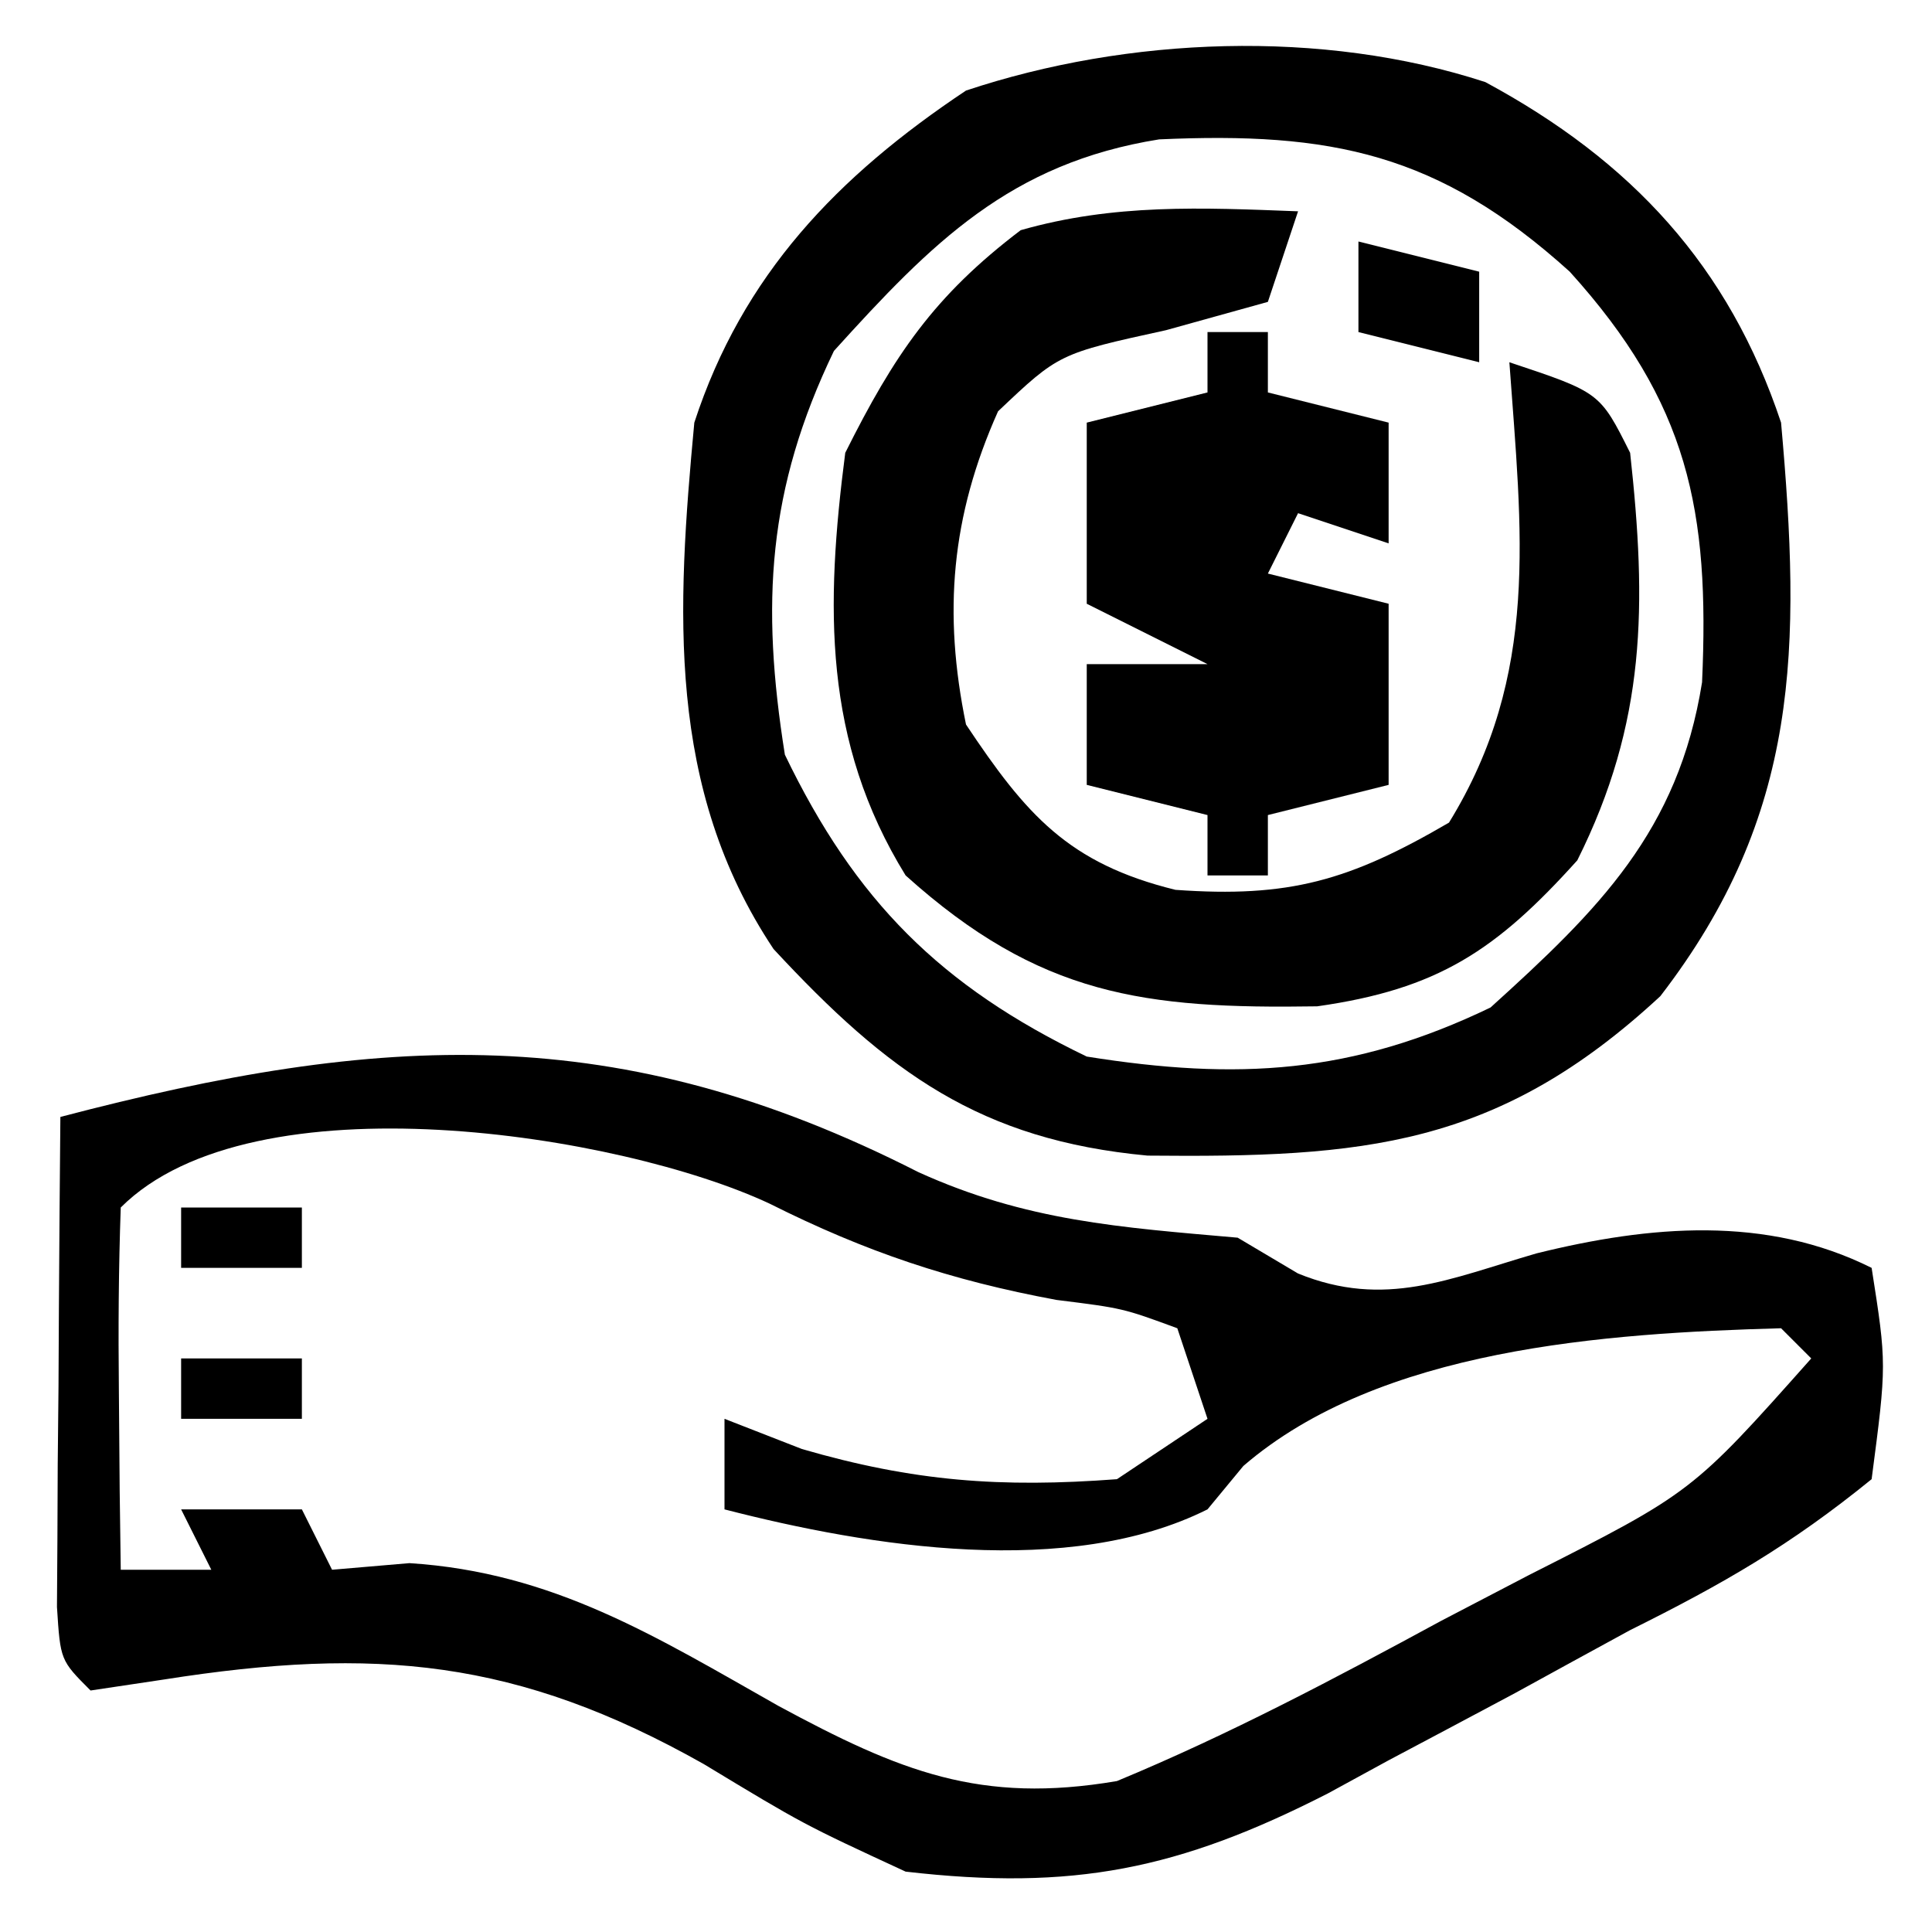
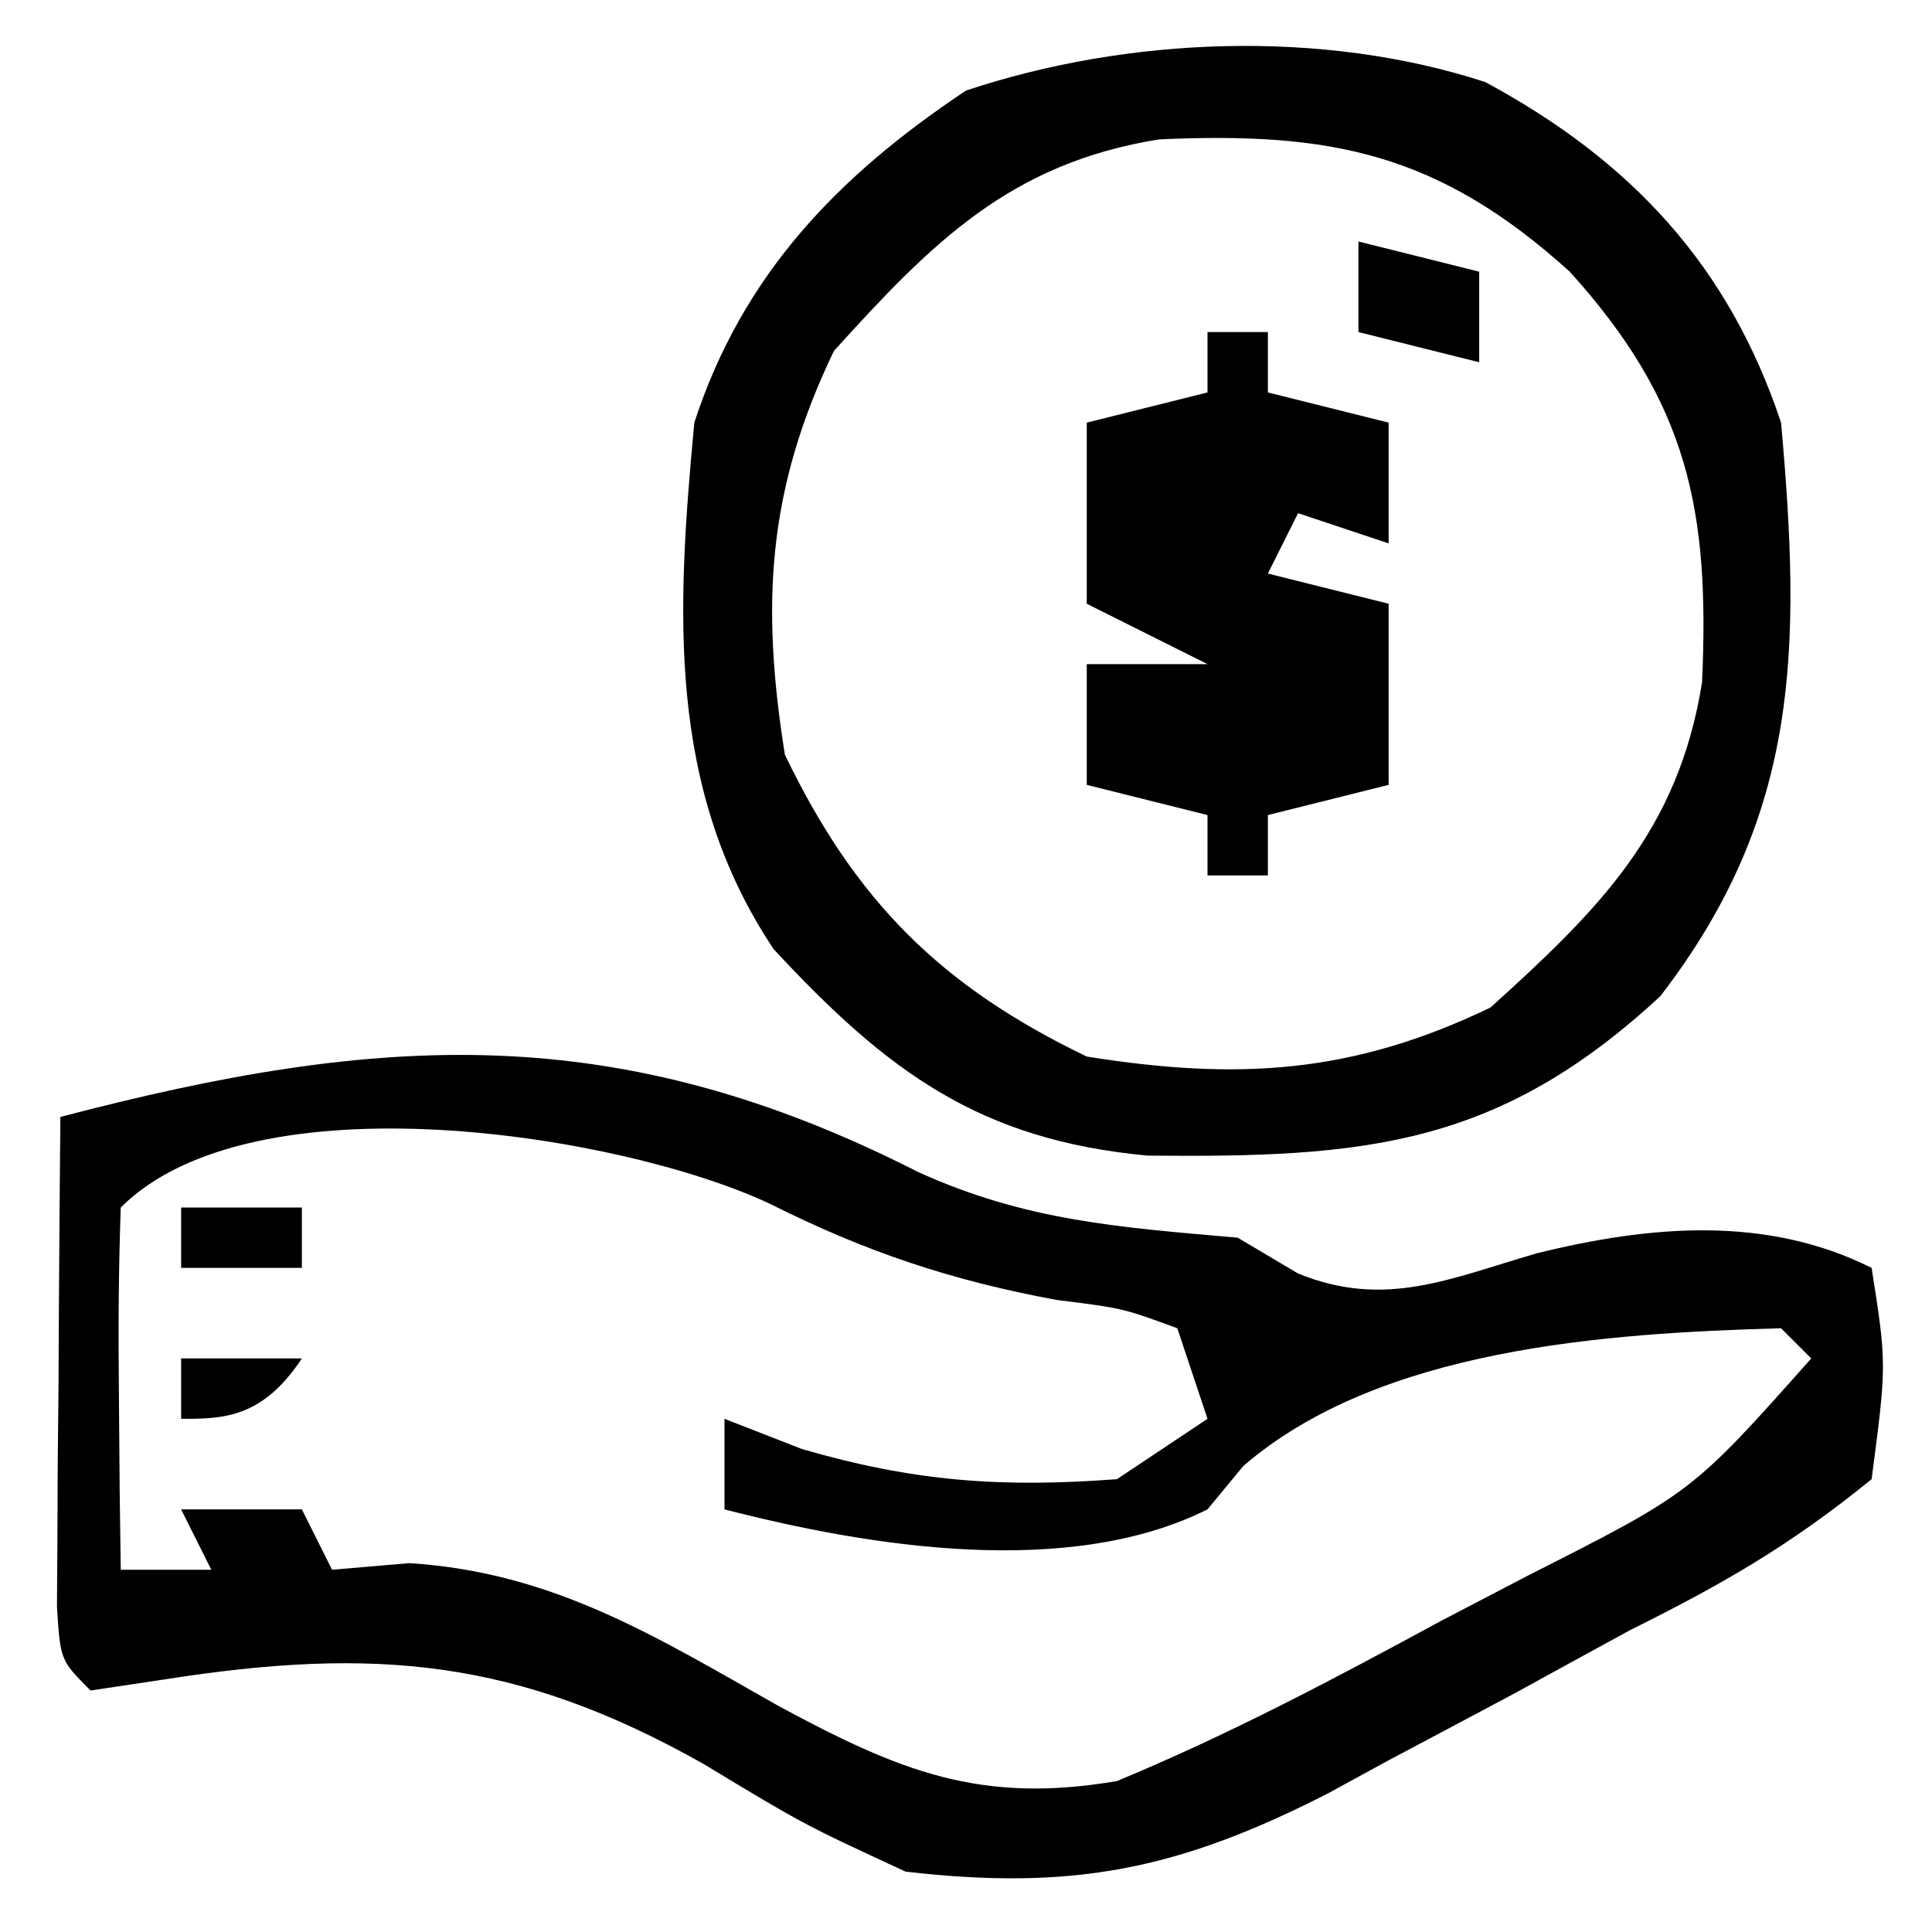
<svg xmlns="http://www.w3.org/2000/svg" version="1.1" width="64" height="64">
  <path d="M0 0 C3.571 1.623 6.692 1.831 10.578 2.172 C11.238 2.564 11.898 2.956 12.578 3.359 C15.462 4.531 17.594 3.528 20.48 2.691 C24.225 1.764 28.084 1.425 31.578 3.172 C32.078 6.359 32.078 6.359 31.578 10.172 C28.879 12.365 26.662 13.638 23.578 15.172 C22.306 15.865 21.035 16.56 19.766 17.258 C18.371 18.002 16.975 18.745 15.578 19.484 C14.582 20.028 14.582 20.028 13.566 20.582 C8.634 23.102 5.121 23.813 -0.422 23.172 C-3.809 21.605 -3.809 21.605 -7.109 19.609 C-13.283 16.127 -17.994 15.71 -24.973 16.805 C-25.781 16.926 -26.589 17.047 -27.422 17.172 C-28.422 16.172 -28.422 16.172 -28.535 14.406 C-28.53 13.657 -28.525 12.908 -28.52 12.137 C-28.516 11.328 -28.513 10.519 -28.51 9.686 C-28.501 8.835 -28.493 7.985 -28.484 7.109 C-28.48 6.255 -28.475 5.401 -28.471 4.521 C-28.459 2.405 -28.441 0.288 -28.422 -1.828 C-17.785 -4.618 -9.956 -5.064 0 0 Z M-26.422 1.172 C-26.494 3.192 -26.506 5.214 -26.484 7.234 C-26.475 8.339 -26.466 9.444 -26.457 10.582 C-26.445 11.437 -26.434 12.291 -26.422 13.172 C-25.432 13.172 -24.442 13.172 -23.422 13.172 C-23.752 12.512 -24.082 11.852 -24.422 11.172 C-23.102 11.172 -21.782 11.172 -20.422 11.172 C-20.092 11.832 -19.762 12.492 -19.422 13.172 C-18.576 13.1 -17.731 13.027 -16.859 12.953 C-12.093 13.256 -8.688 15.39 -4.633 17.684 C-0.618 19.85 2.051 20.943 6.578 20.172 C10.292 18.633 13.797 16.775 17.328 14.859 C18.765 14.11 18.765 14.11 20.23 13.346 C25.631 10.611 25.631 10.611 29.578 6.172 C29.083 5.677 29.083 5.677 28.578 5.172 C22.743 5.335 15.287 5.837 10.766 9.734 C10.374 10.209 9.982 10.683 9.578 11.172 C4.983 13.47 -1.594 12.418 -6.422 11.172 C-6.422 10.182 -6.422 9.192 -6.422 8.172 C-5.576 8.502 -4.731 8.832 -3.859 9.172 C-0.158 10.249 2.742 10.461 6.578 10.172 C7.568 9.512 8.558 8.852 9.578 8.172 C9.083 6.687 9.083 6.687 8.578 5.172 C6.773 4.508 6.773 4.508 4.578 4.234 C1.077 3.586 -1.741 2.643 -4.922 1.047 C-9.856 -1.265 -22.043 -3.207 -26.422 1.172 Z " fill="#000000" transform="translate(30.422,38.828)" />
  <path d="M0 0 C4.84 2.61 8.067 6.09 9.797 11.281 C10.462 18.735 10.441 24.256 5.797 30.281 C0.397 35.286 -4.052 35.631 -11.188 35.562 C-16.73 35.046 -19.789 32.807 -23.578 28.719 C-27.137 23.38 -26.782 17.483 -26.203 11.281 C-24.604 6.379 -21.456 3.116 -17.203 0.281 C-11.849 -1.503 -5.407 -1.764 0 0 Z M-21.578 8.906 C-23.782 13.484 -24 17.287 -23.203 22.281 C-20.873 27.12 -18.042 29.952 -13.203 32.281 C-8.209 33.078 -4.406 32.86 0.172 30.656 C3.756 27.414 6.392 24.816 7.18 19.883 C7.436 14.199 6.733 10.632 2.797 6.281 C-1.554 2.345 -5.121 1.642 -10.805 1.898 C-15.738 2.686 -18.335 5.322 -21.578 8.906 Z " fill="#000000" transform="translate(49.203,2.719)" />
-   <path d="M0 0 C-0.33 0.99 -0.66 1.98 -1 3 C-2.114 3.309 -3.228 3.619 -4.375 3.938 C-7.922 4.714 -7.922 4.714 -9.938 6.625 C-11.497 10.11 -11.761 13.304 -11 17 C-9.011 19.984 -7.615 21.603 -4.062 22.477 C-0.295 22.748 1.701 22.174 5 20.25 C8.021 15.341 7.403 10.62 7 5 C10 6 10 6 11 8 C11.553 13.037 11.539 16.921 9.25 21.5 C6.559 24.49 4.627 25.769 0.633 26.336 C-5.085 26.425 -8.562 25.994 -13 22 C-15.74 17.56 -15.655 13.067 -15 8 C-13.379 4.758 -12.058 2.803 -9.188 0.625 C-6.097 -0.258 -3.193 -0.123 0 0 Z " fill="#000000" transform="translate(43,7)" />
  <path d="M0 0 C0.66 0 1.32 0 2 0 C2 0.66 2 1.32 2 2 C3.32 2.33 4.64 2.66 6 3 C6 4.32 6 5.64 6 7 C5.01 6.67 4.02 6.34 3 6 C2.67 6.66 2.34 7.32 2 8 C3.32 8.33 4.64 8.66 6 9 C6 10.98 6 12.96 6 15 C4.68 15.33 3.36 15.66 2 16 C2 16.66 2 17.32 2 18 C1.34 18 0.68 18 0 18 C0 17.34 0 16.68 0 16 C-1.32 15.67 -2.64 15.34 -4 15 C-4 13.68 -4 12.36 -4 11 C-2.68 11 -1.36 11 0 11 C-1.32 10.34 -2.64 9.68 -4 9 C-4 7.02 -4 5.04 -4 3 C-2.68 2.67 -1.36 2.34 0 2 C0 1.34 0 0.68 0 0 Z M-1 5 C0 7 0 7 0 7 Z M2 11 C3 13 3 13 3 13 Z " fill="#000000" transform="translate(40,11)" />
  <path d="M0 0 C1.32 0.33 2.64 0.66 4 1 C4 1.99 4 2.98 4 4 C2.68 3.67 1.36 3.34 0 3 C0 2.01 0 1.02 0 0 Z " fill="#000000" transform="translate(45,8)" />
-   <path d="M0 0 C1.32 0 2.64 0 4 0 C4 0.66 4 1.32 4 2 C2.68 2 1.36 2 0 2 C0 1.34 0 0.68 0 0 Z " fill="#000000" transform="translate(6,45)" />
+   <path d="M0 0 C1.32 0 2.64 0 4 0 C2.68 2 1.36 2 0 2 C0 1.34 0 0.68 0 0 Z " fill="#000000" transform="translate(6,45)" />
  <path d="M0 0 C1.32 0 2.64 0 4 0 C4 0.66 4 1.32 4 2 C2.68 2 1.36 2 0 2 C0 1.34 0 0.68 0 0 Z " fill="#000000" transform="translate(6,40)" />
</svg>